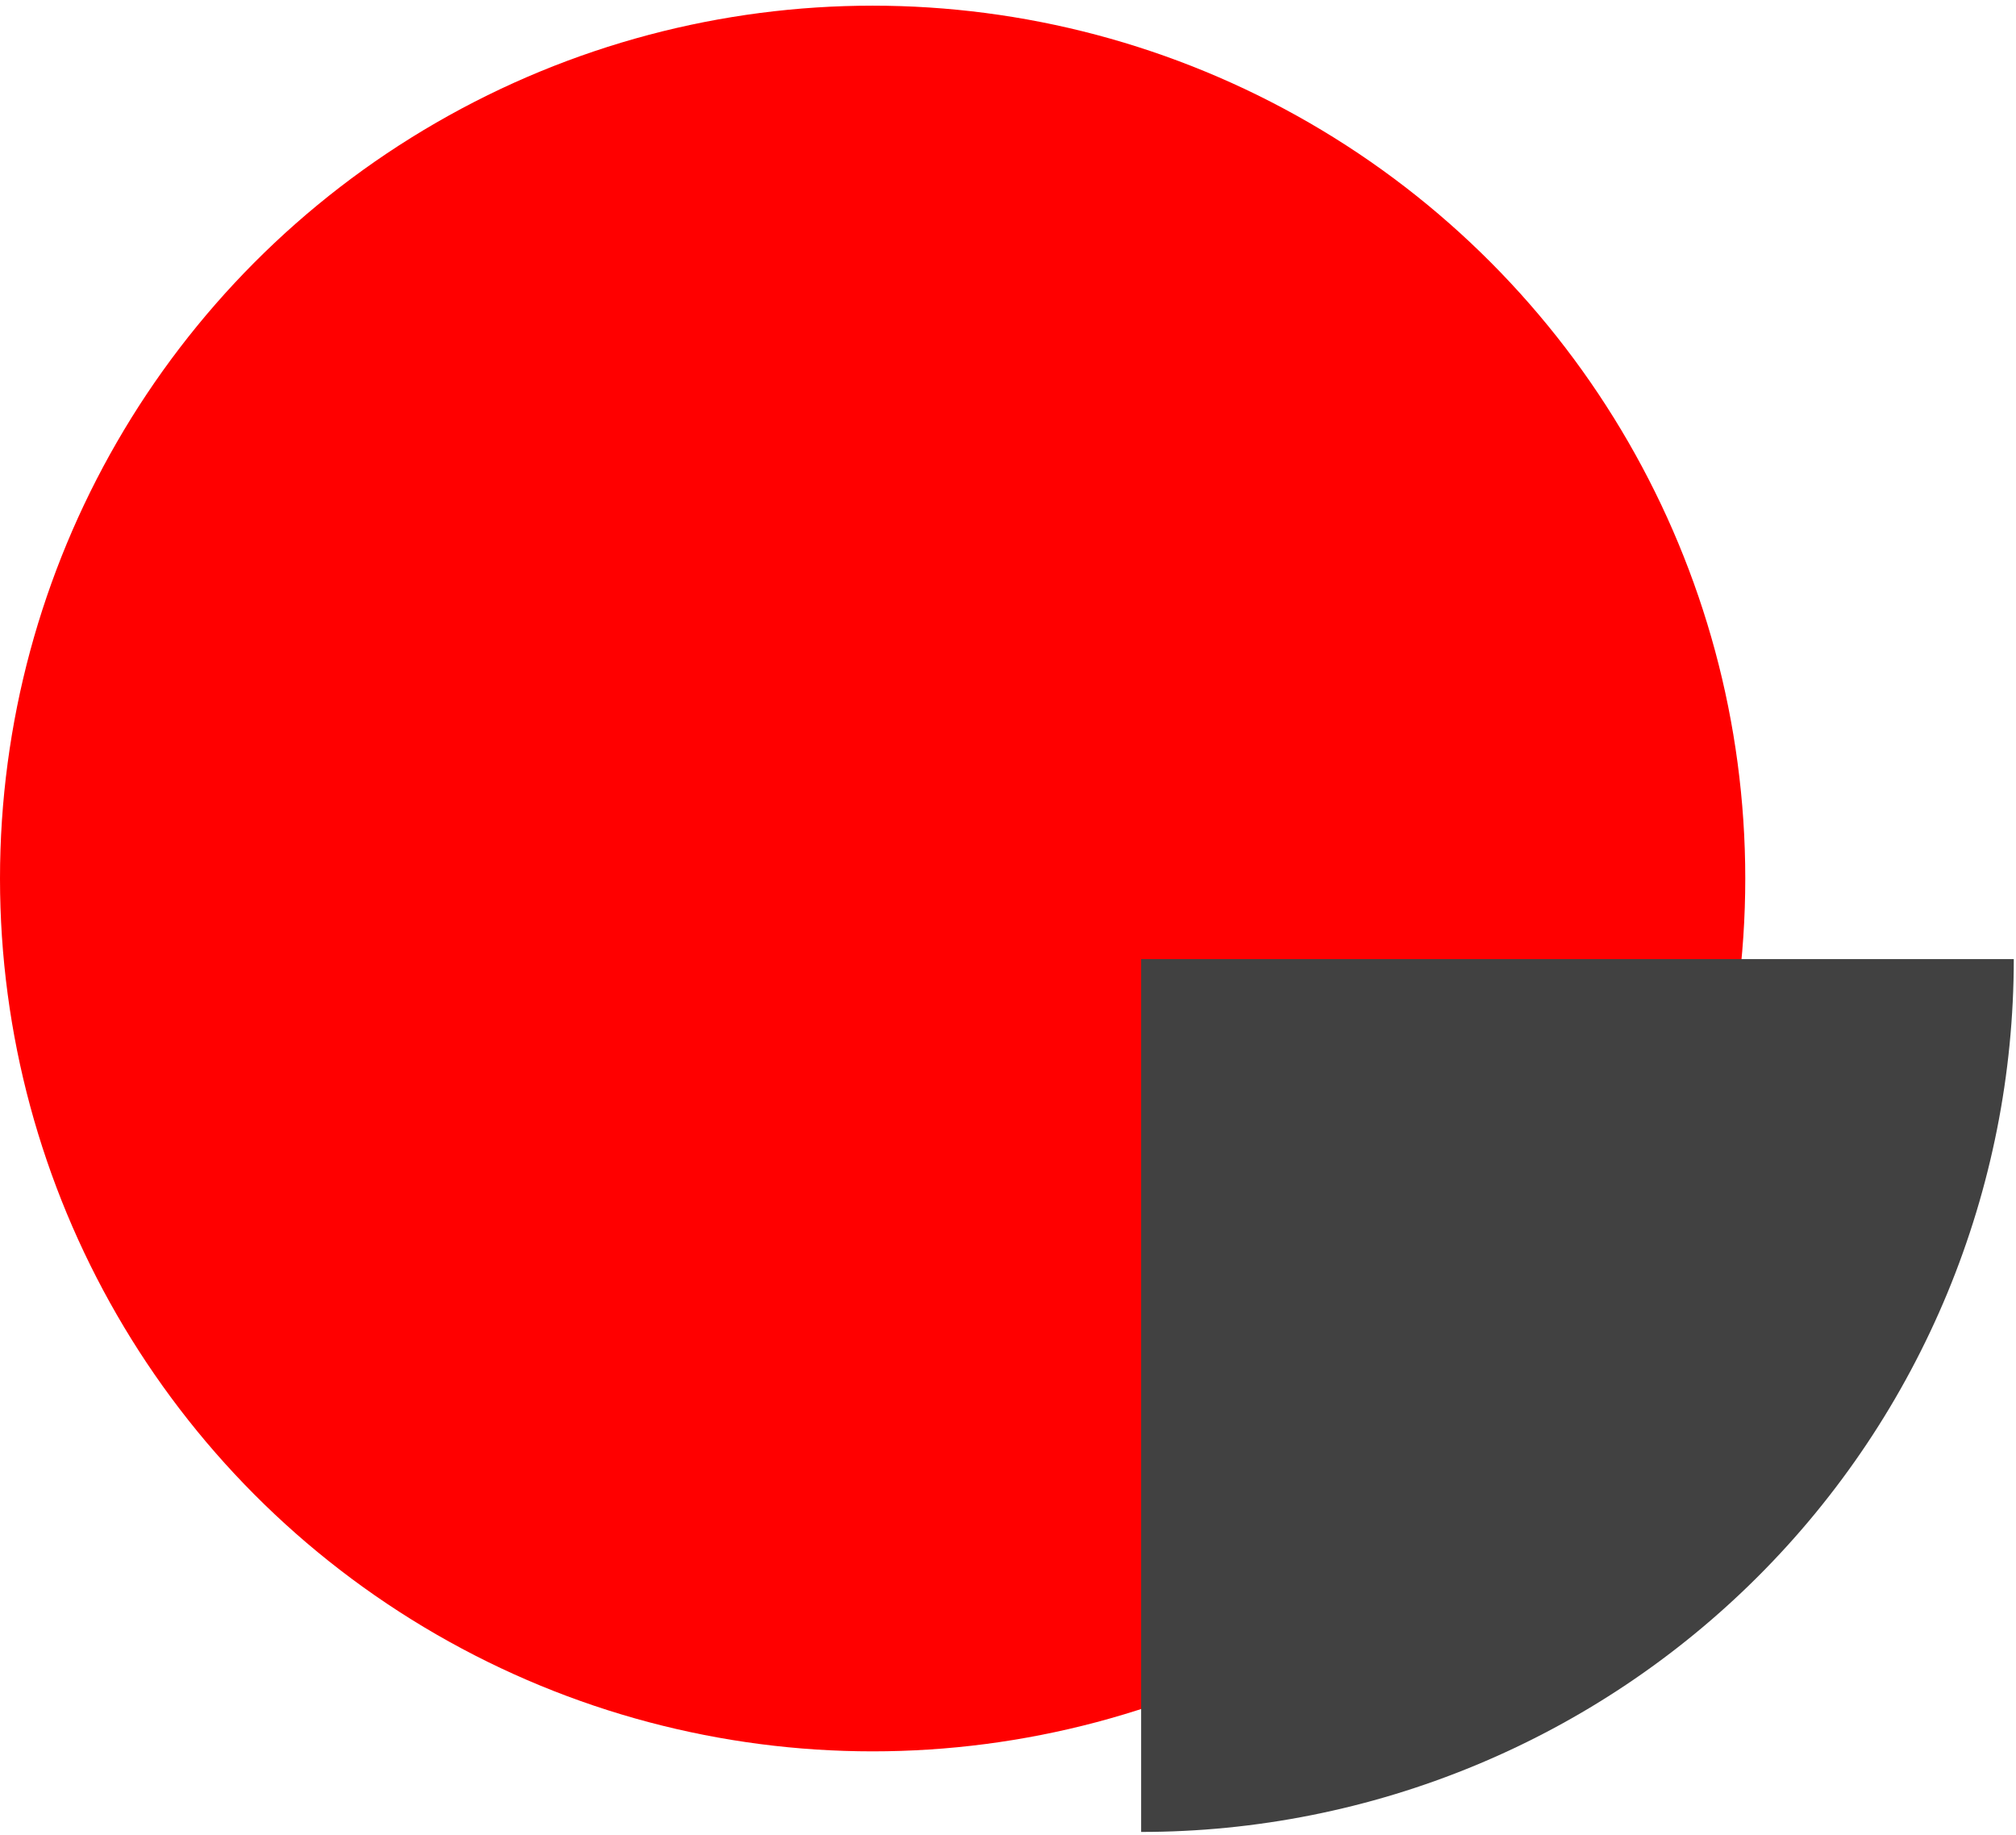
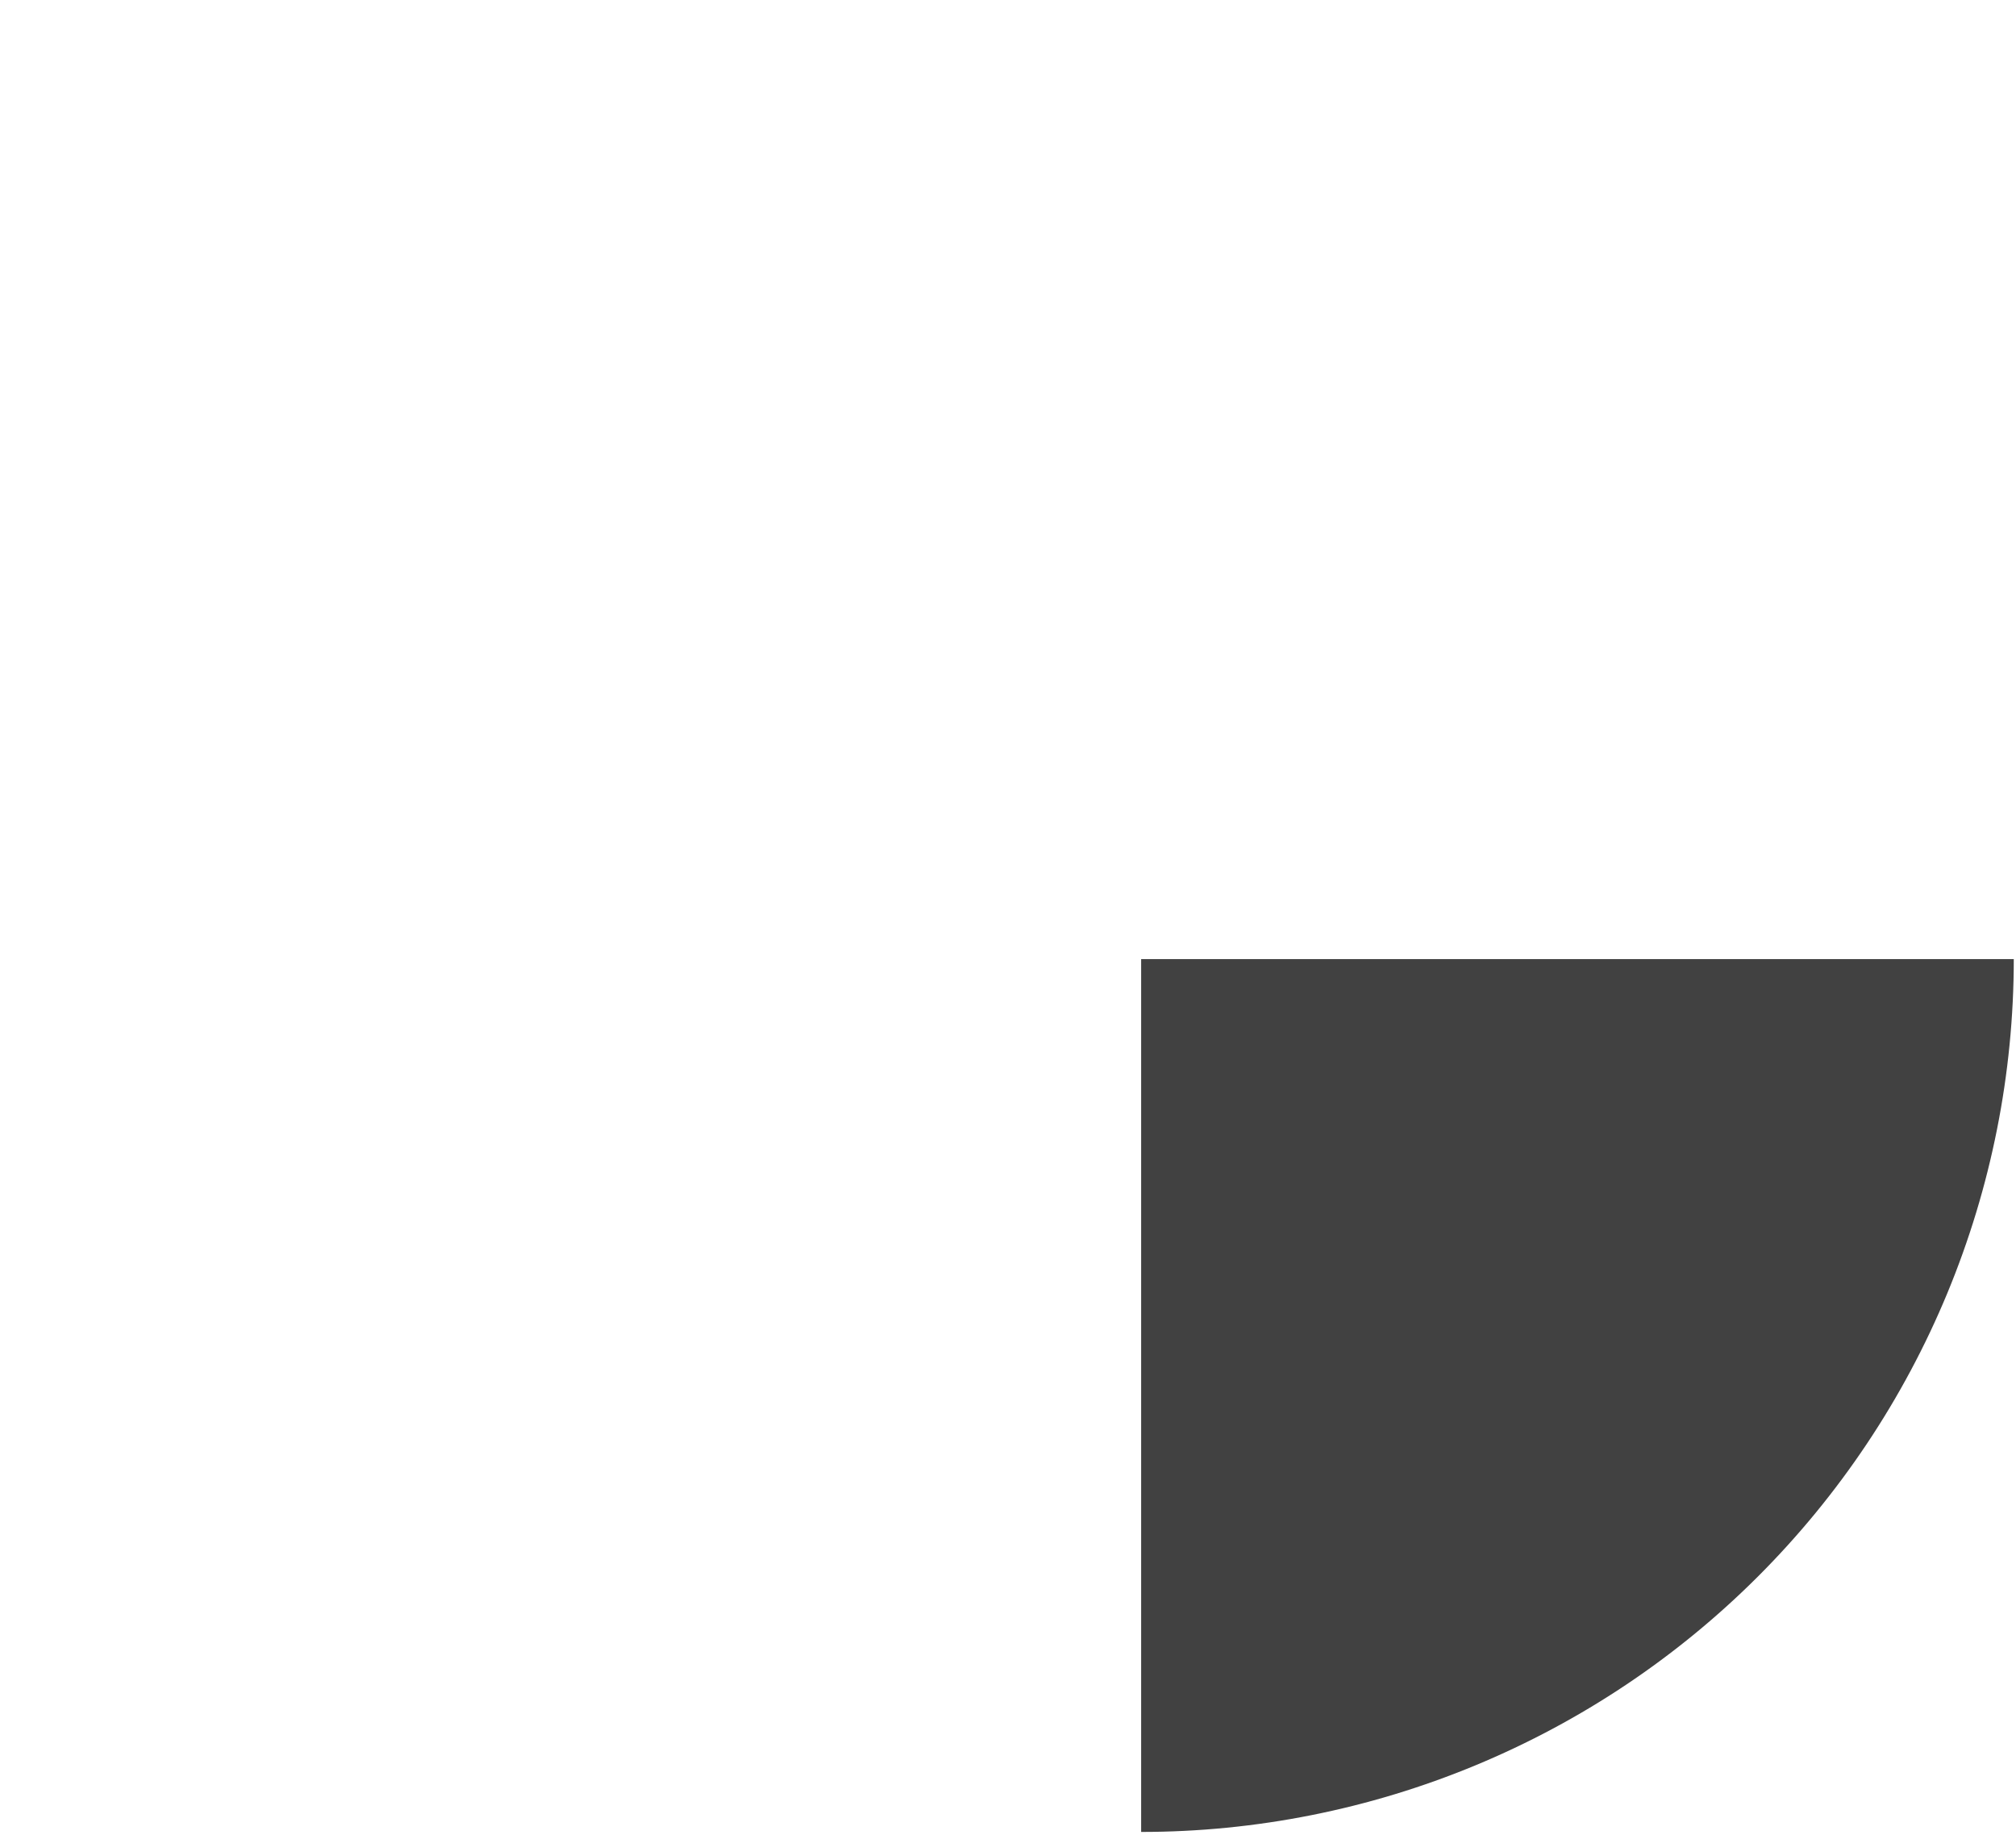
<svg xmlns="http://www.w3.org/2000/svg" width="233" height="212" viewBox="0 0 233 212" fill="none">
-   <circle cx="100.855" cy="101.51" r="100.855" fill="#FF0000" />
-   <path d="M232.743 110.82C232.743 124.065 230.134 137.179 225.066 149.416C219.998 161.652 212.569 172.77 203.203 182.136C193.838 191.501 182.72 198.93 170.483 203.998C158.247 209.067 145.132 211.676 131.888 211.676L131.888 110.82H232.743Z" fill="#414141" />
+   <path d="M232.743 110.82C232.743 124.065 230.134 137.179 225.066 149.416C219.998 161.652 212.569 172.77 203.203 182.136C193.838 191.501 182.72 198.93 170.483 203.998C158.247 209.067 145.132 211.676 131.888 211.676L131.888 110.82Z" fill="#414141" />
</svg>